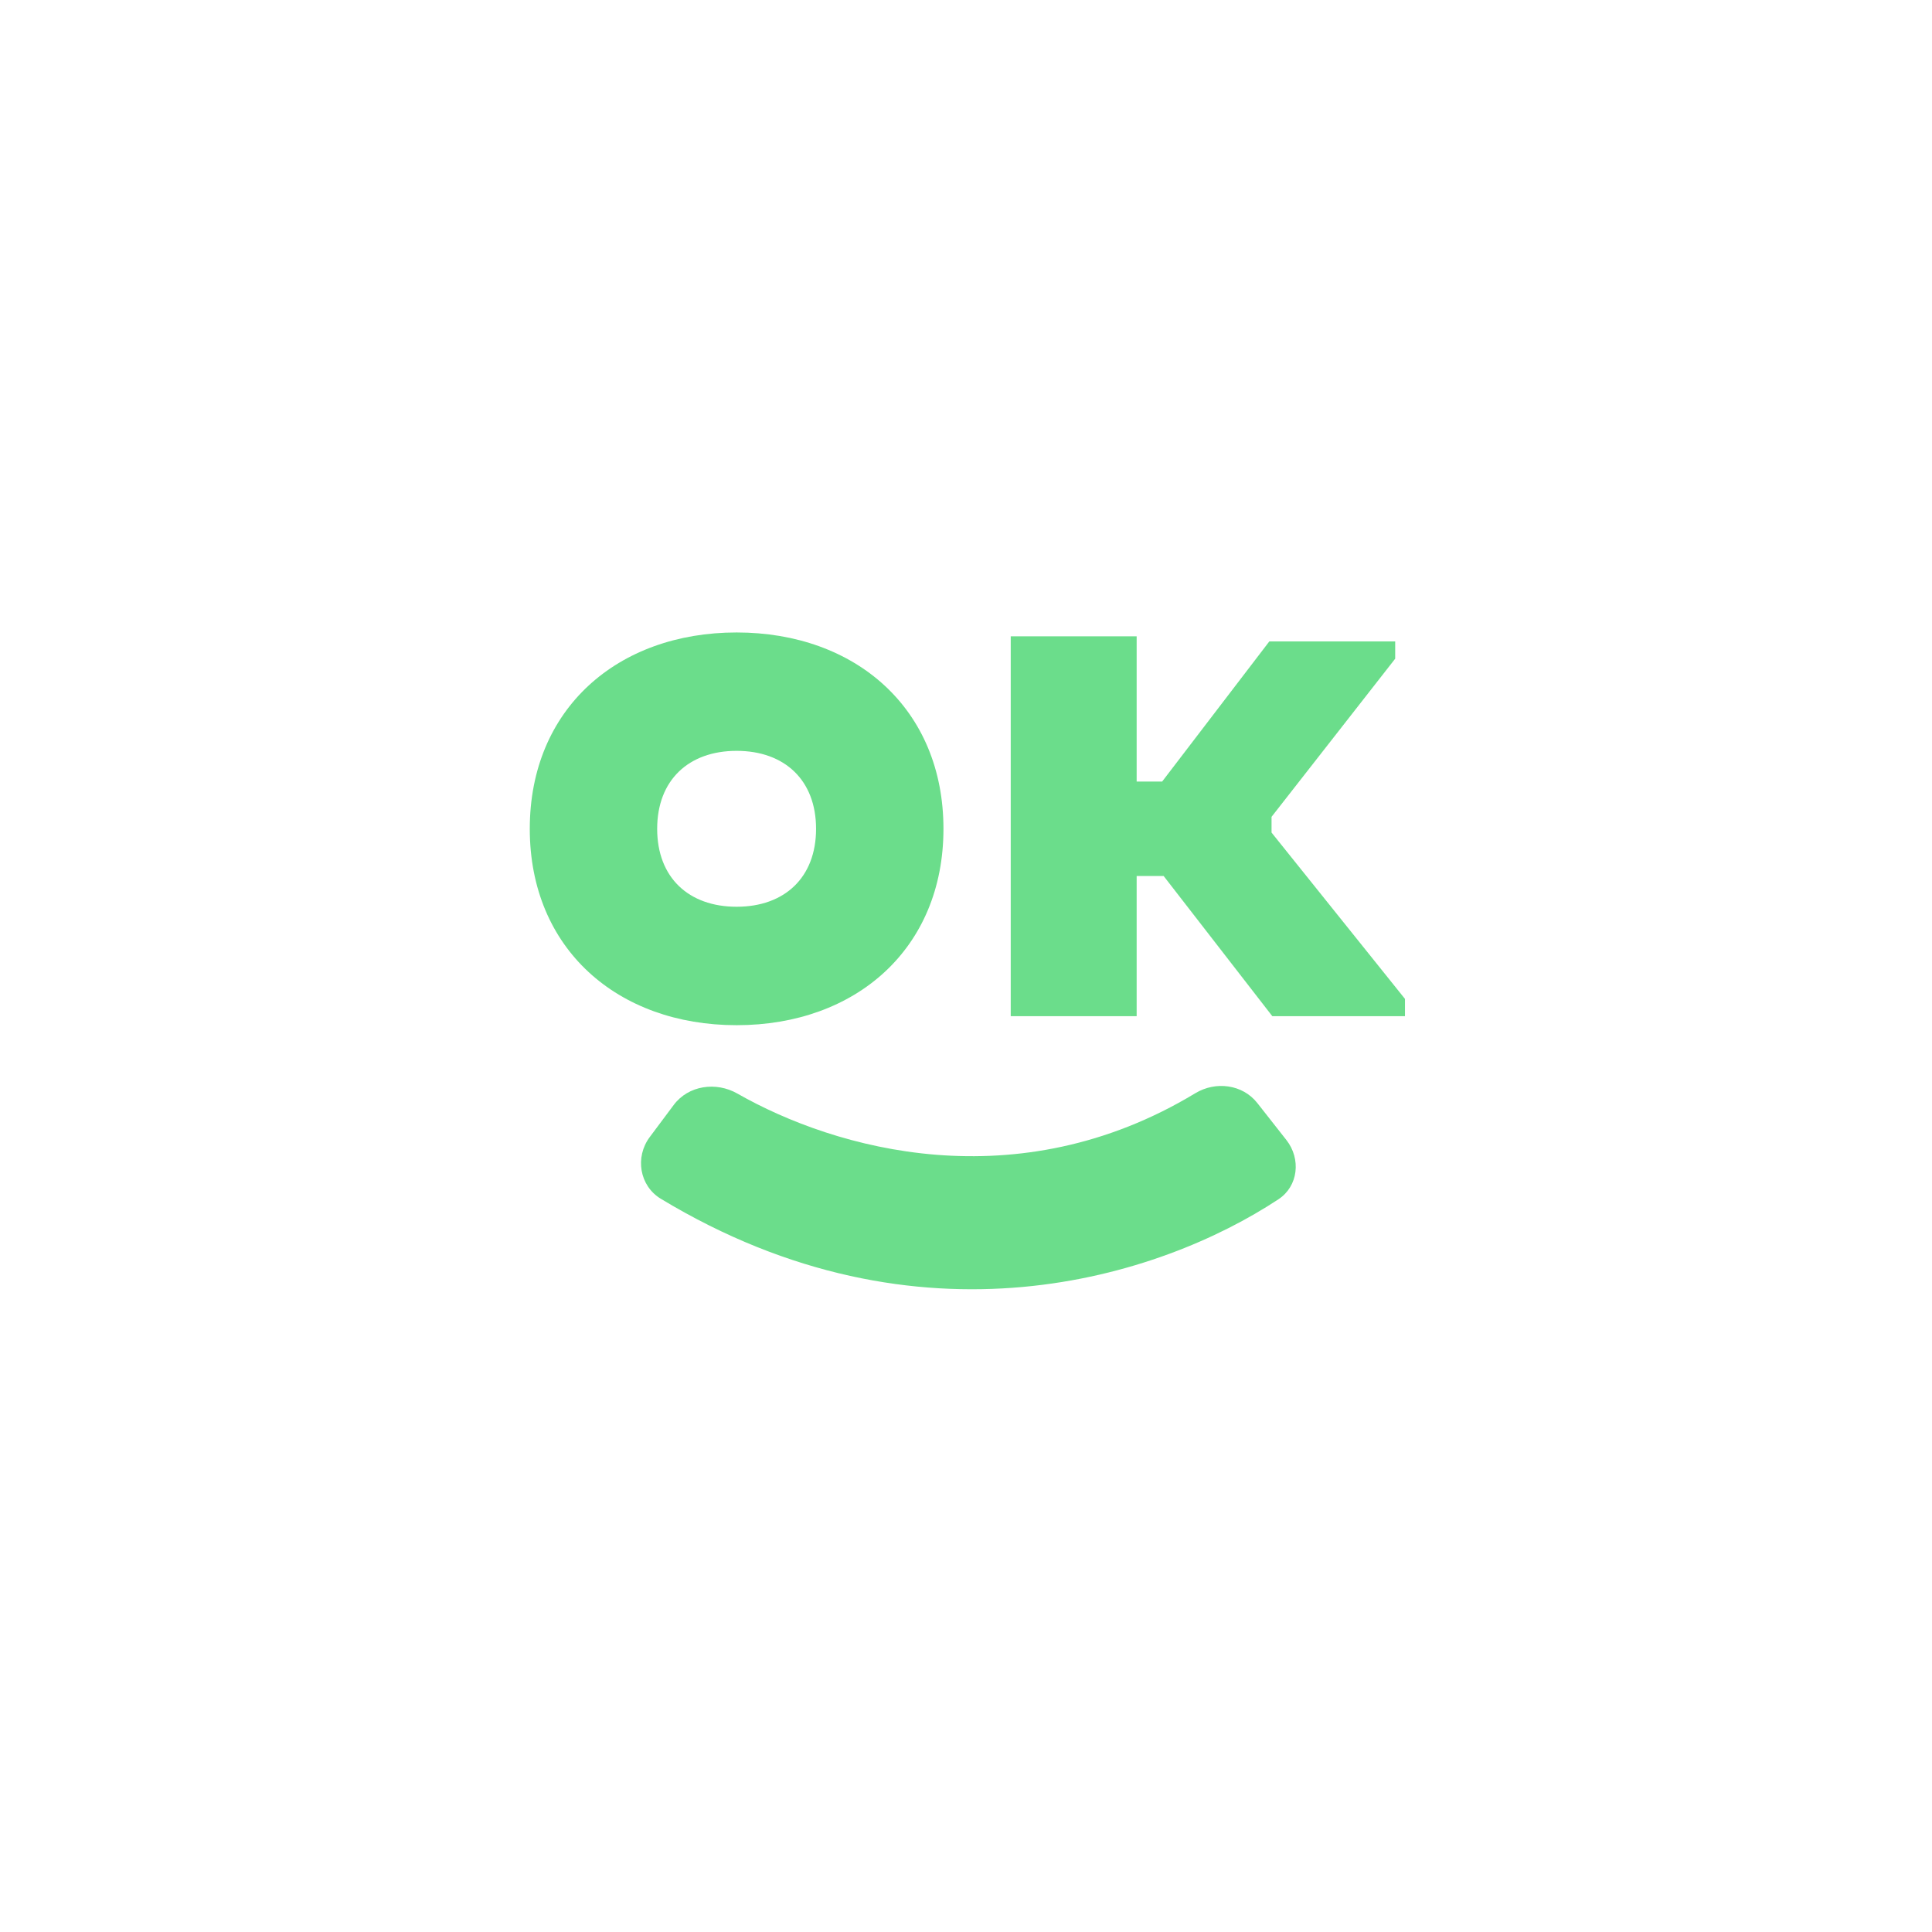
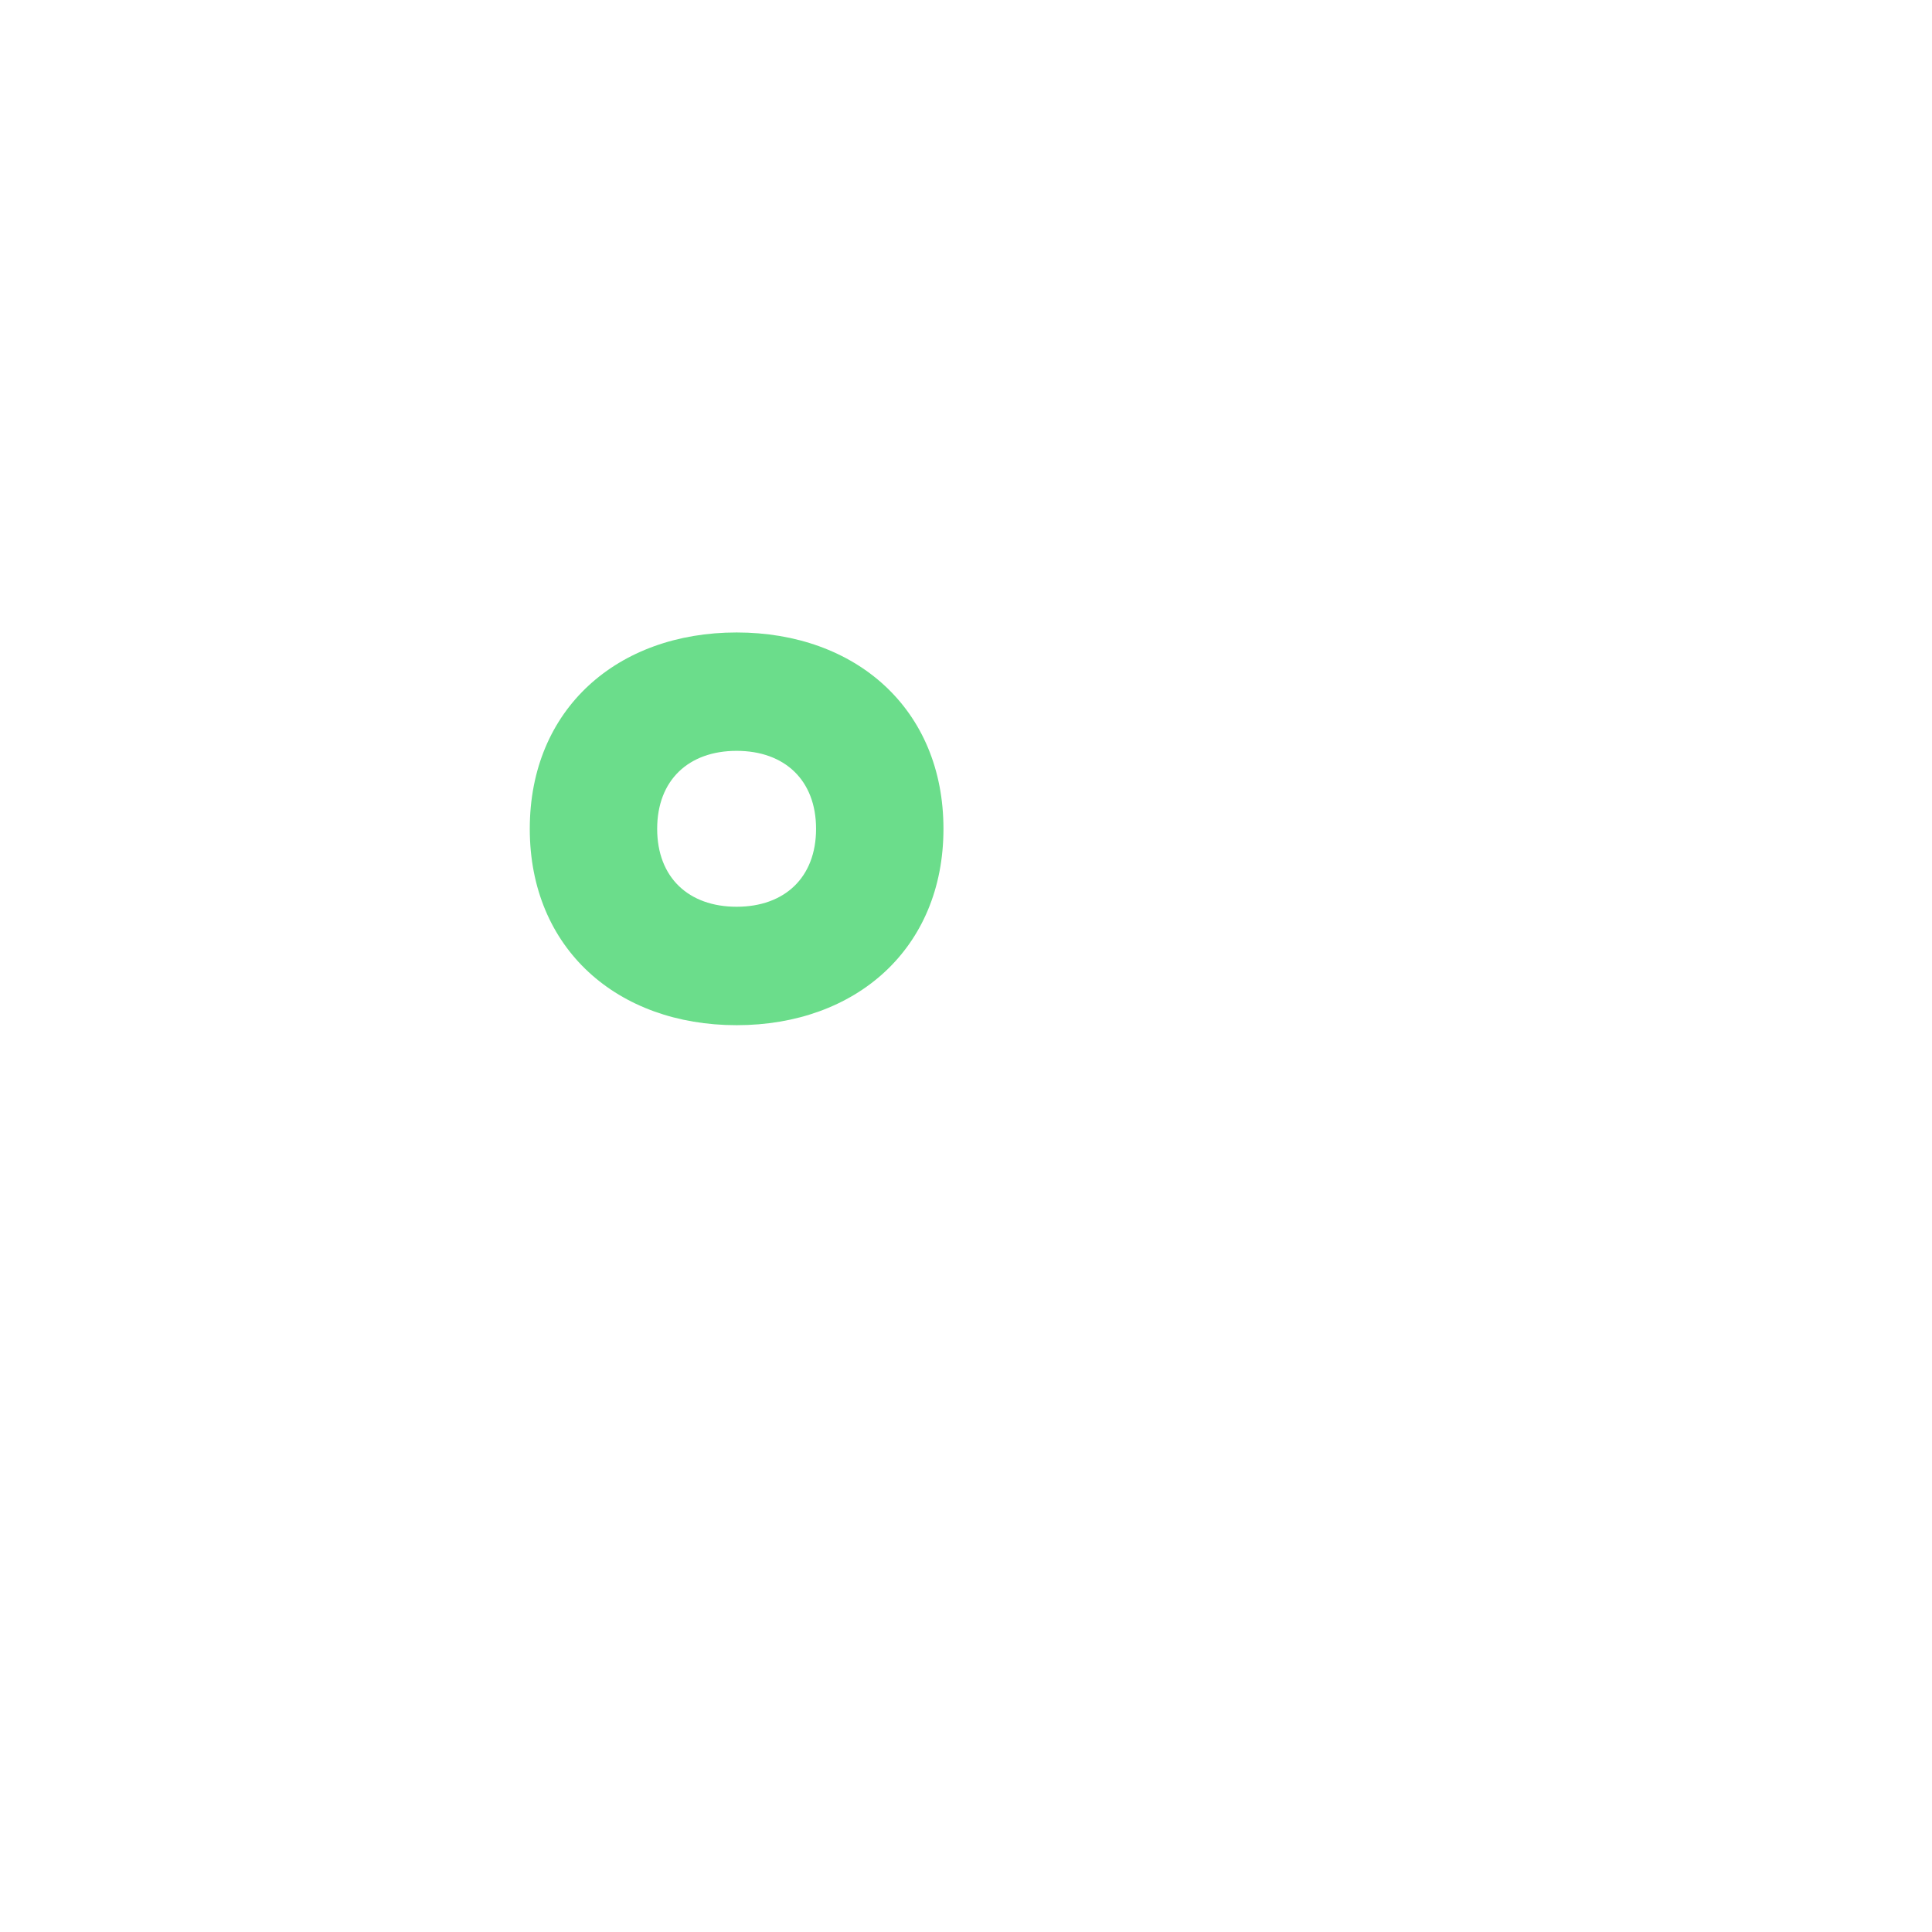
<svg xmlns="http://www.w3.org/2000/svg" width="33" height="33" viewBox="0 0 33 33" fill="none">
-   <path d="M12.582 17.511C10.547 17.511 9.049 16.205 9.049 14.157C9.049 12.108 10.547 10.803 12.582 10.803C14.617 10.803 16.115 12.108 16.115 14.157C16.115 16.205 14.617 17.511 12.582 17.511ZM12.582 12.825C11.763 12.825 11.225 13.325 11.225 14.157C11.225 14.989 11.763 15.488 12.582 15.488C13.401 15.488 13.939 14.989 13.939 14.157C13.939 13.325 13.401 12.825 12.582 12.825Z" fill="#6BDD8B" />
-   <path d="M21.732 17.357L19.876 14.963H19.415V17.357H17.264V10.869H19.415V13.35H19.85L21.681 10.956H23.831V11.251L21.719 13.952V14.221L23.998 17.062V17.357H21.732Z" fill="#6BDD8B" />
-   <path d="M11.508 18.873L11.098 19.422C10.842 19.765 10.922 20.256 11.289 20.477C15.712 23.149 19.818 21.817 21.836 20.485C22.177 20.261 22.225 19.795 21.973 19.473L21.477 18.842C21.225 18.521 20.766 18.462 20.417 18.673C17.373 20.513 14.271 19.635 12.595 18.679C12.232 18.472 11.759 18.538 11.508 18.873Z" fill="#6BDD8B" />
+   <path d="M12.582 17.511C10.547 17.511 9.049 16.205 9.049 14.157C9.049 12.108 10.547 10.803 12.582 10.803C14.617 10.803 16.115 12.108 16.115 14.157C16.115 16.205 14.617 17.511 12.582 17.511ZM12.582 12.825C11.763 12.825 11.225 13.325 11.225 14.157C11.225 14.989 11.763 15.488 12.582 15.488C13.401 15.488 13.939 14.989 13.939 14.157C13.939 13.325 13.401 12.825 12.582 12.825" fill="#6BDD8B" />
</svg>